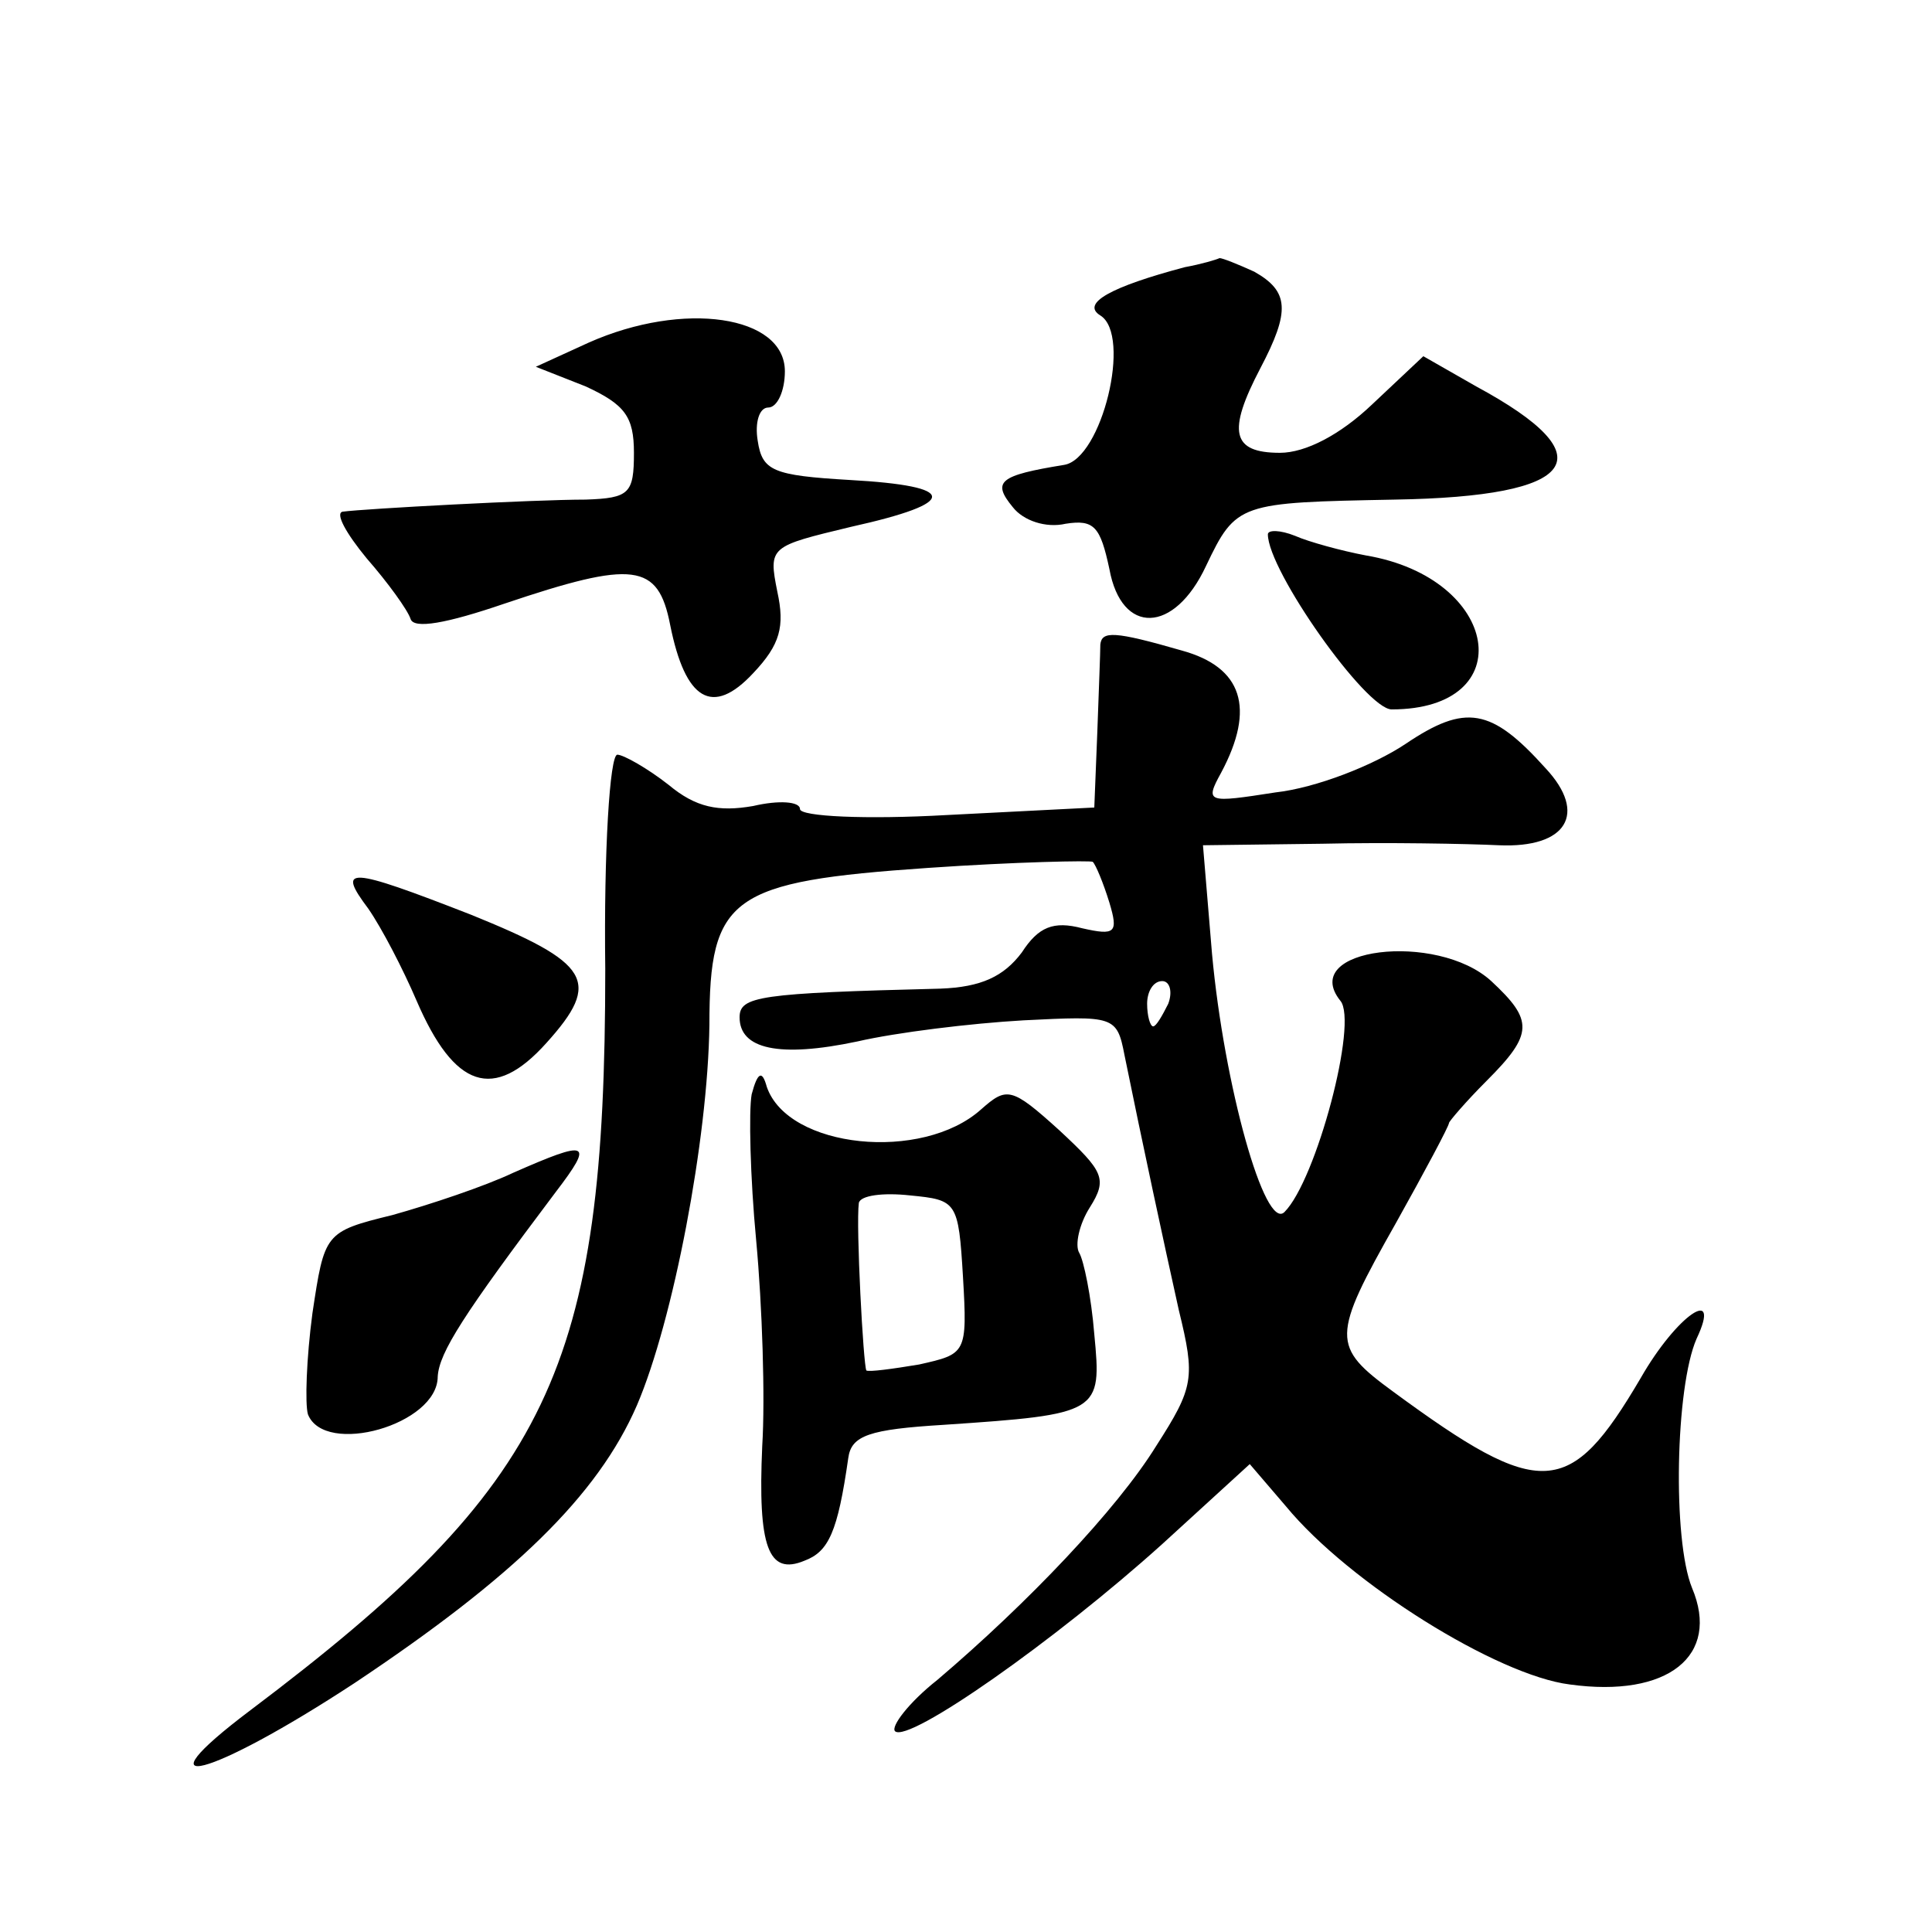
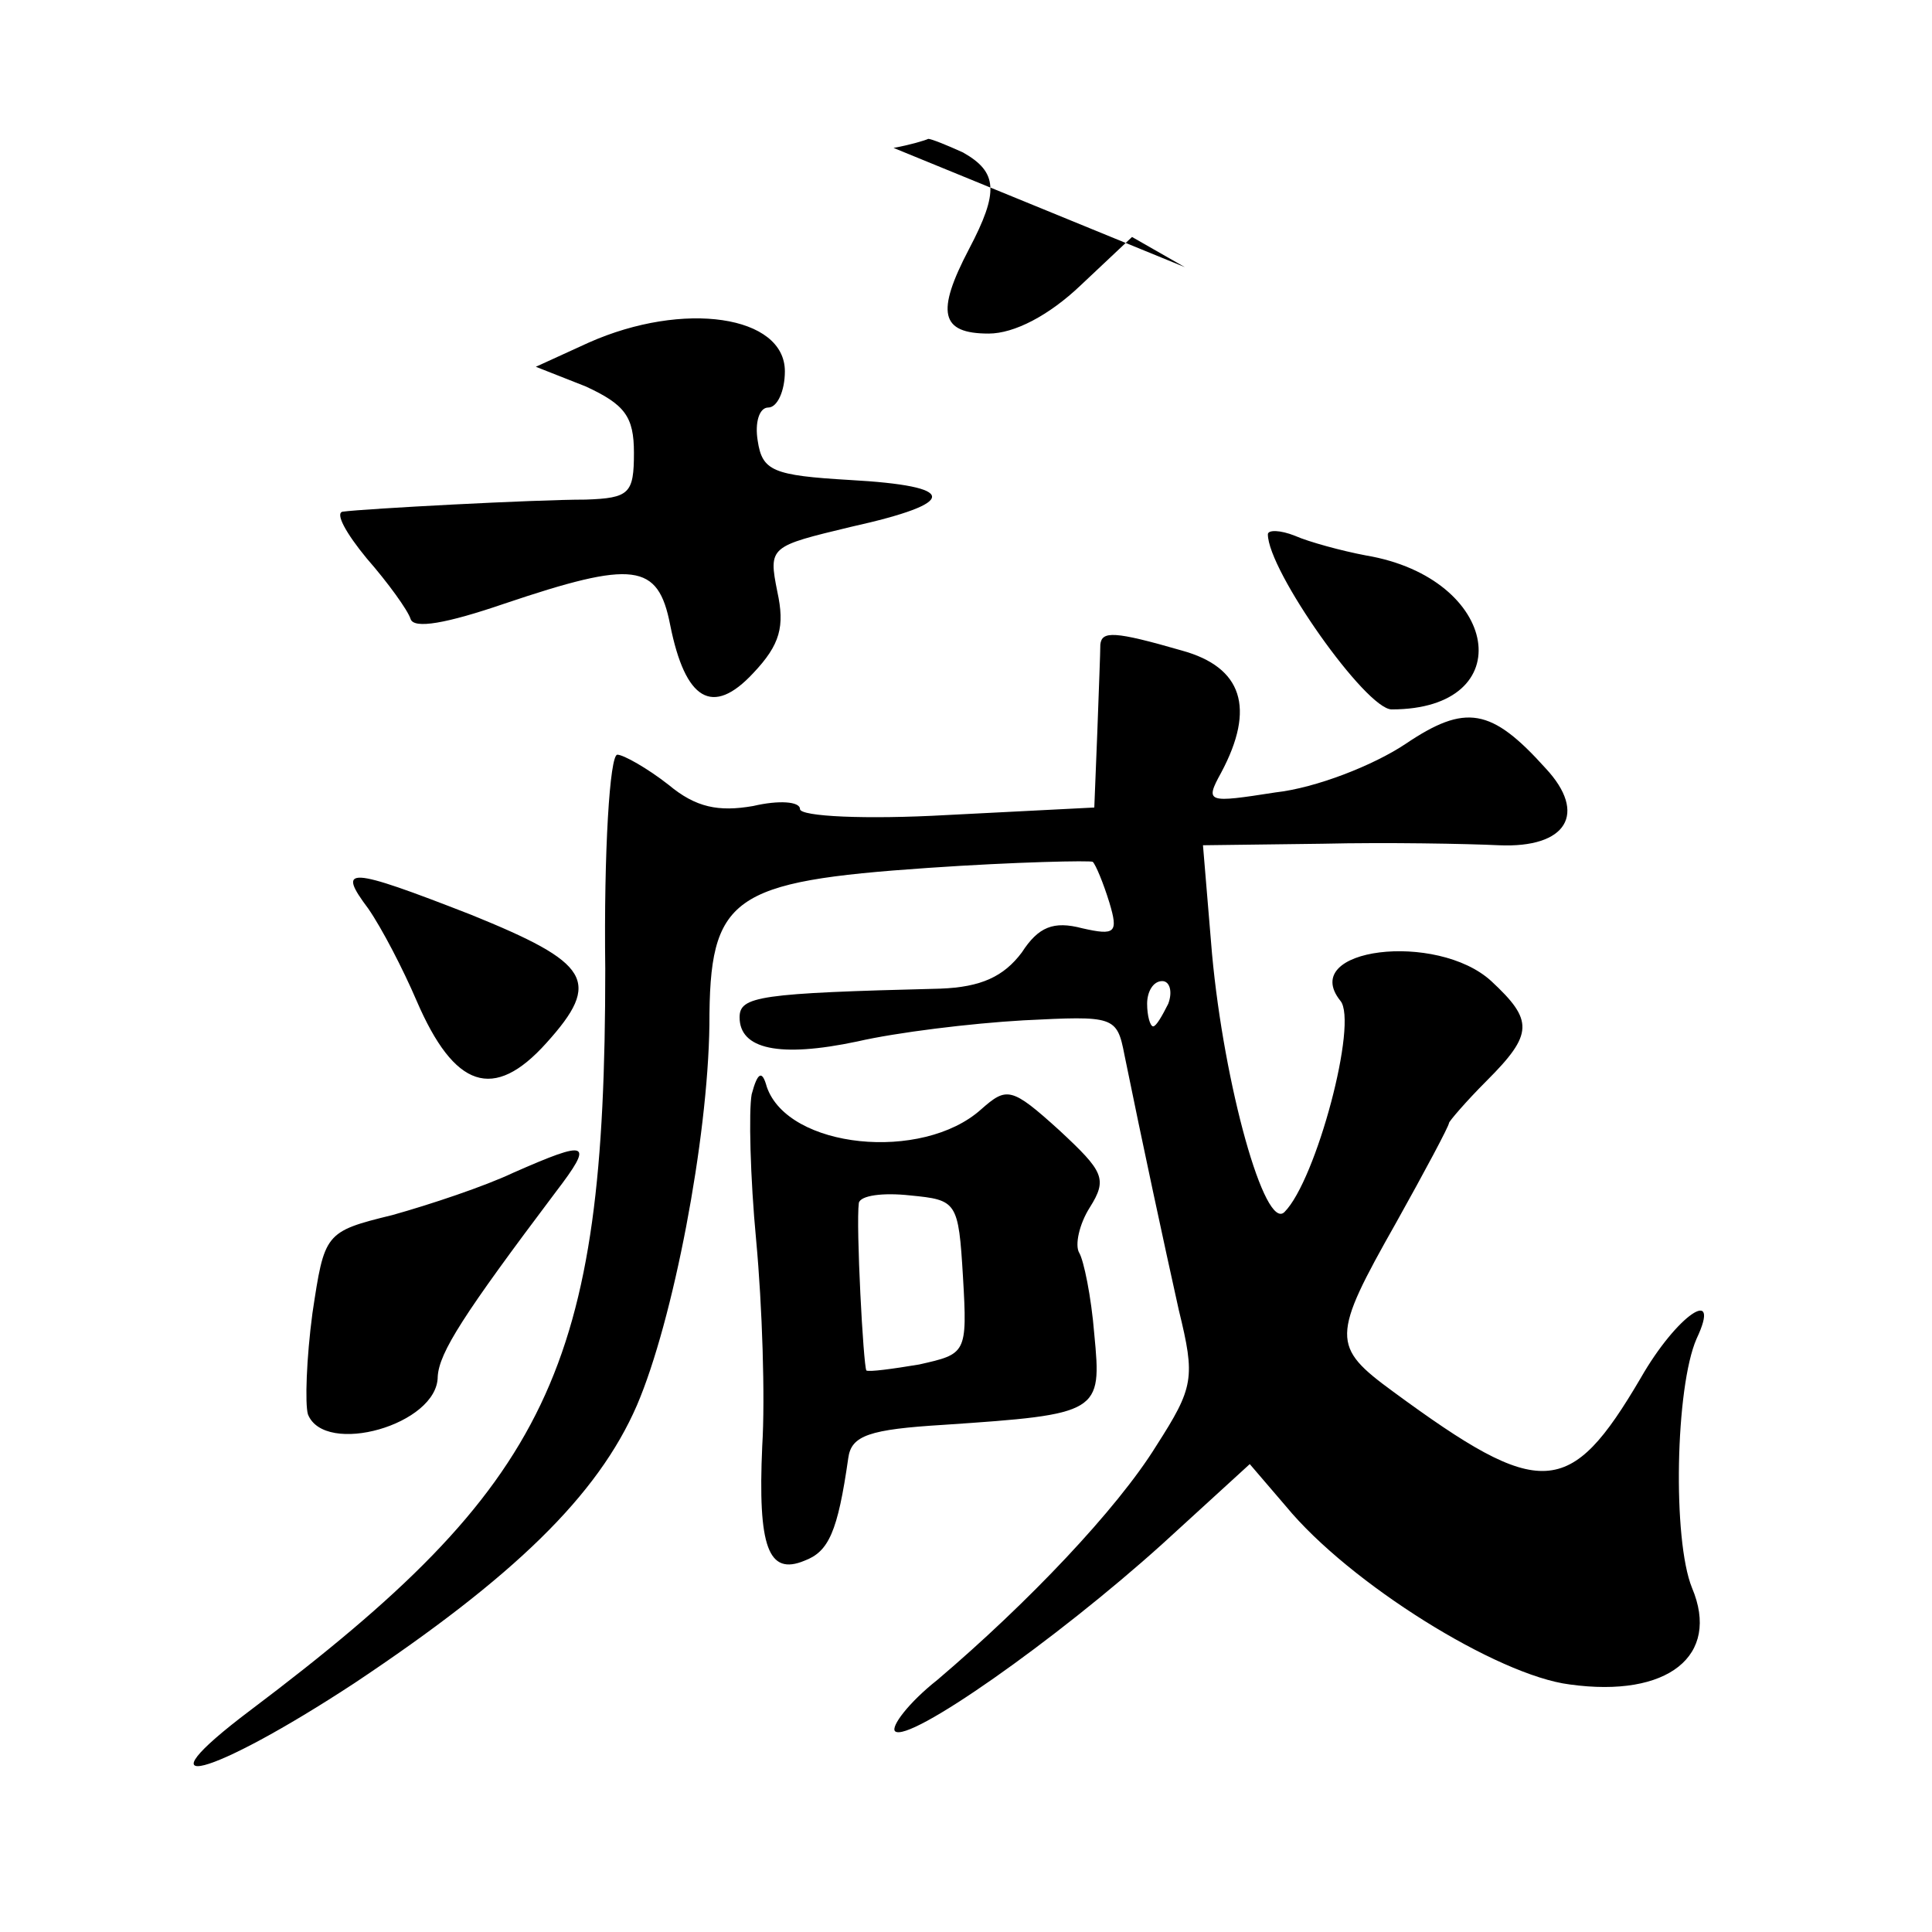
<svg xmlns="http://www.w3.org/2000/svg" version="1.0" width="128pt" height="128pt" viewBox="0 0 128 128" preserveAspectRatio="xMidYMid meet">
  <g transform="translate(0,128) scale(0.1,-0.1)" fill="#0" stroke="none">
-     <path d="M785 1103 c-49 -13 -69 -24 -56 -32 21 -13 1 -95 -24 -99 -43 -7 -48 -11 -34 -28 7 -9 22 -14 35 -11 19 3 23 -2 29 -30 8 -44 43 -43 64 2 20 42 22 42 125 44 122 2 141 28 54 75 l-35 20 -34 -32 c-21 -20 -44 -32 -61 -32 -32 0 -35 14 -13 56 20 38 19 51 -4 64 -11 5 -21 9 -23 9 -2 -1 -12 -4 -23 -6z M390 1053 l-35 -16 33 -13 c26 -12 32 -20 32 -44 0 -27 -3 -30 -32 -31 -34 0 -146 -6 -161 -8 -5 -1 2 -14 16 -31 14 -16 27 -34 29 -40 2 -7 24 -3 62 10 86 29 102 27 110 -14 10 -50 28 -61 55 -32 18 19 21 31 16 54 -6 30 -5 30 49 43 72 16 71 27 -1 31 -51 3 -58 6 -61 26 -2 12 1 22 7 22 6 0 11 11 11 24 0 37 -67 47 -130 19z M840 926 c0 -24 65 -116 82 -116 86 0 72 87 -17 102 -16 3 -38 9 -47 13 -10 4 -18 4 -18 1z M729 853 c0 -5 -1 -30 -2 -58 l-2 -50 -98 -5 c-53 -3 -97 -1 -97 4 0 5 -14 6 -31 2 -23 -4 -38 -1 -56 14 -14 11 -30 20 -34 20 -5 0 -9 -64 -8 -142 0 -265 -36 -341 -235 -491 -77 -58 -27 -45 69 18 105 70 161 124 187 184 24 56 47 176 48 252 0 85 14 95 145 104 58 4 108 5 109 4 2 -2 7 -14 11 -27 6 -20 4 -22 -18 -17 -19 5 -29 1 -40 -16 -12 -16 -27 -23 -54 -24 -120 -3 -133 -5 -133 -19 0 -21 26 -27 78 -16 26 6 75 12 110 14 60 3 62 3 67 -23 12 -59 26 -124 36 -169 11 -45 10 -51 -15 -90 -26 -42 -85 -104 -145 -155 -19 -15 -31 -31 -28 -34 9 -8 106 60 177 124 l58 53 24 -28 c42 -51 140 -112 188 -118 65 -9 100 19 81 64 -13 32 -11 133 3 165 17 36 -13 16 -37 -26 -47 -80 -66 -81 -164 -9 -41 30 -41 36 2 112 19 34 35 64 35 66 0 1 11 14 25 28 31 31 31 40 3 66 -36 33 -128 22 -100 -13 12 -14 -16 -119 -37 -140 -13 -13 -40 84 -48 171 l-6 72 79 1 c43 1 96 0 117 -1 45 -2 59 21 31 51 -36 40 -53 43 -93 16 -21 -14 -59 -29 -86 -32 -45 -7 -47 -7 -36 13 23 43 14 70 -26 81 -45 13 -53 13 -54 4z m45 -238 c-4 -8 -8 -15 -10 -15 -2 0 -4 7 -4 15 0 8 4 15 10 15 5 0 7 -7 4 -15z M244 678 c9 -13 23 -40 32 -61 25 -58 51 -67 86 -28 37 41 29 53 -50 85 -82 32 -89 32 -68 4z M498 555 c-2 -11 -1 -55 3 -97 4 -43 6 -104 4 -136 -3 -67 4 -86 28 -76 16 6 22 19 29 68 2 15 14 19 63 22 104 7 105 8 100 60 -2 25 -7 49 -10 54 -3 5 0 19 7 30 12 19 9 24 -20 51 -32 29 -35 29 -52 14 -39 -35 -128 -26 -142 15 -3 11 -6 10 -10 -5z m140 -121 c3 -51 2 -51 -29 -58 -18 -3 -33 -5 -35 -4 -2 3 -7 96 -5 111 1 5 16 7 34 5 31 -3 32 -4 35 -54z M340 503 c-19 -9 -55 -21 -80 -28 -45 -11 -45 -12 -53 -65 -4 -30 -5 -60 -3 -67 11 -28 86 -7 86 25 1 16 17 41 78 122 26 34 22 35 -28 13z" />
+     <path d="M785 1103 l-35 20 -34 -32 c-21 -20 -44 -32 -61 -32 -32 0 -35 14 -13 56 20 38 19 51 -4 64 -11 5 -21 9 -23 9 -2 -1 -12 -4 -23 -6z M390 1053 l-35 -16 33 -13 c26 -12 32 -20 32 -44 0 -27 -3 -30 -32 -31 -34 0 -146 -6 -161 -8 -5 -1 2 -14 16 -31 14 -16 27 -34 29 -40 2 -7 24 -3 62 10 86 29 102 27 110 -14 10 -50 28 -61 55 -32 18 19 21 31 16 54 -6 30 -5 30 49 43 72 16 71 27 -1 31 -51 3 -58 6 -61 26 -2 12 1 22 7 22 6 0 11 11 11 24 0 37 -67 47 -130 19z M840 926 c0 -24 65 -116 82 -116 86 0 72 87 -17 102 -16 3 -38 9 -47 13 -10 4 -18 4 -18 1z M729 853 c0 -5 -1 -30 -2 -58 l-2 -50 -98 -5 c-53 -3 -97 -1 -97 4 0 5 -14 6 -31 2 -23 -4 -38 -1 -56 14 -14 11 -30 20 -34 20 -5 0 -9 -64 -8 -142 0 -265 -36 -341 -235 -491 -77 -58 -27 -45 69 18 105 70 161 124 187 184 24 56 47 176 48 252 0 85 14 95 145 104 58 4 108 5 109 4 2 -2 7 -14 11 -27 6 -20 4 -22 -18 -17 -19 5 -29 1 -40 -16 -12 -16 -27 -23 -54 -24 -120 -3 -133 -5 -133 -19 0 -21 26 -27 78 -16 26 6 75 12 110 14 60 3 62 3 67 -23 12 -59 26 -124 36 -169 11 -45 10 -51 -15 -90 -26 -42 -85 -104 -145 -155 -19 -15 -31 -31 -28 -34 9 -8 106 60 177 124 l58 53 24 -28 c42 -51 140 -112 188 -118 65 -9 100 19 81 64 -13 32 -11 133 3 165 17 36 -13 16 -37 -26 -47 -80 -66 -81 -164 -9 -41 30 -41 36 2 112 19 34 35 64 35 66 0 1 11 14 25 28 31 31 31 40 3 66 -36 33 -128 22 -100 -13 12 -14 -16 -119 -37 -140 -13 -13 -40 84 -48 171 l-6 72 79 1 c43 1 96 0 117 -1 45 -2 59 21 31 51 -36 40 -53 43 -93 16 -21 -14 -59 -29 -86 -32 -45 -7 -47 -7 -36 13 23 43 14 70 -26 81 -45 13 -53 13 -54 4z m45 -238 c-4 -8 -8 -15 -10 -15 -2 0 -4 7 -4 15 0 8 4 15 10 15 5 0 7 -7 4 -15z M244 678 c9 -13 23 -40 32 -61 25 -58 51 -67 86 -28 37 41 29 53 -50 85 -82 32 -89 32 -68 4z M498 555 c-2 -11 -1 -55 3 -97 4 -43 6 -104 4 -136 -3 -67 4 -86 28 -76 16 6 22 19 29 68 2 15 14 19 63 22 104 7 105 8 100 60 -2 25 -7 49 -10 54 -3 5 0 19 7 30 12 19 9 24 -20 51 -32 29 -35 29 -52 14 -39 -35 -128 -26 -142 15 -3 11 -6 10 -10 -5z m140 -121 c3 -51 2 -51 -29 -58 -18 -3 -33 -5 -35 -4 -2 3 -7 96 -5 111 1 5 16 7 34 5 31 -3 32 -4 35 -54z M340 503 c-19 -9 -55 -21 -80 -28 -45 -11 -45 -12 -53 -65 -4 -30 -5 -60 -3 -67 11 -28 86 -7 86 25 1 16 17 41 78 122 26 34 22 35 -28 13z" />
  </g>
</svg>